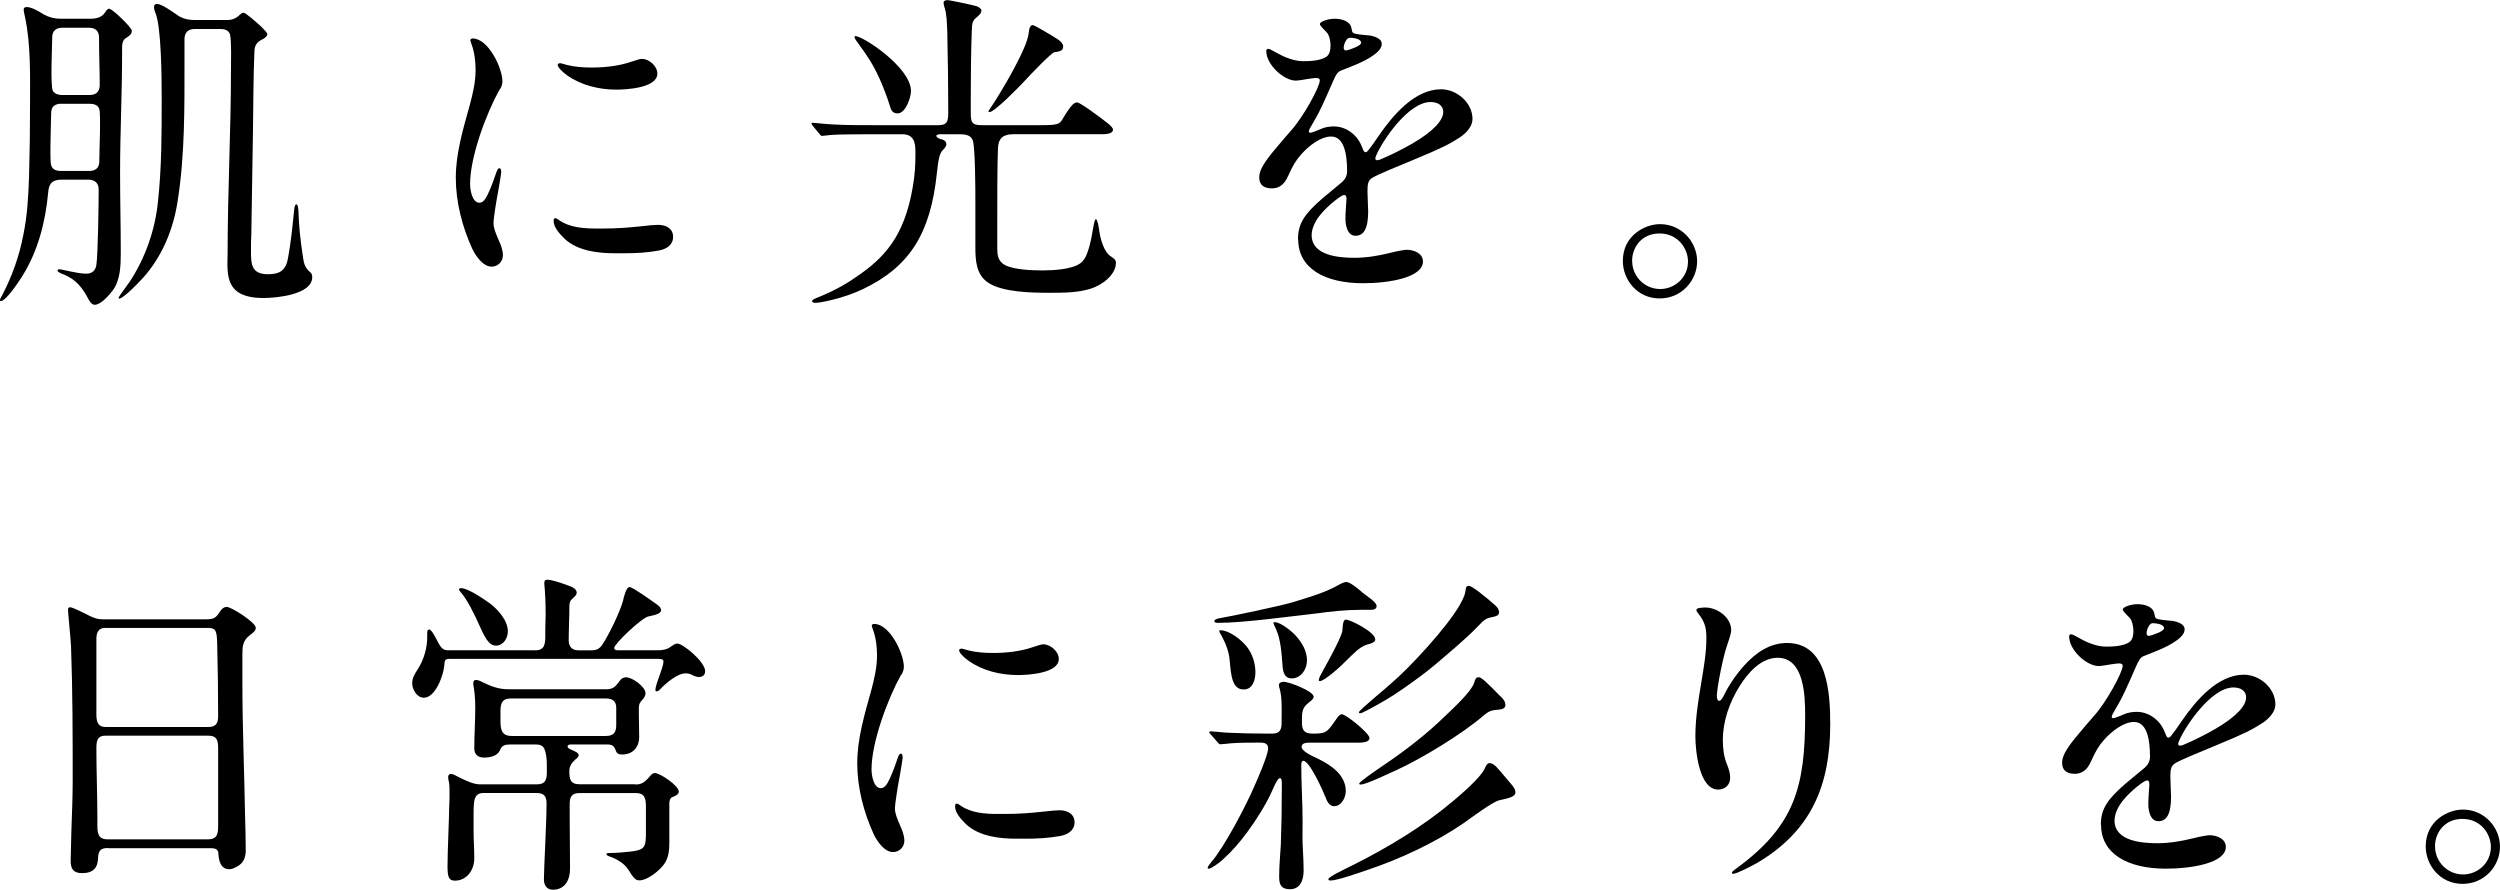
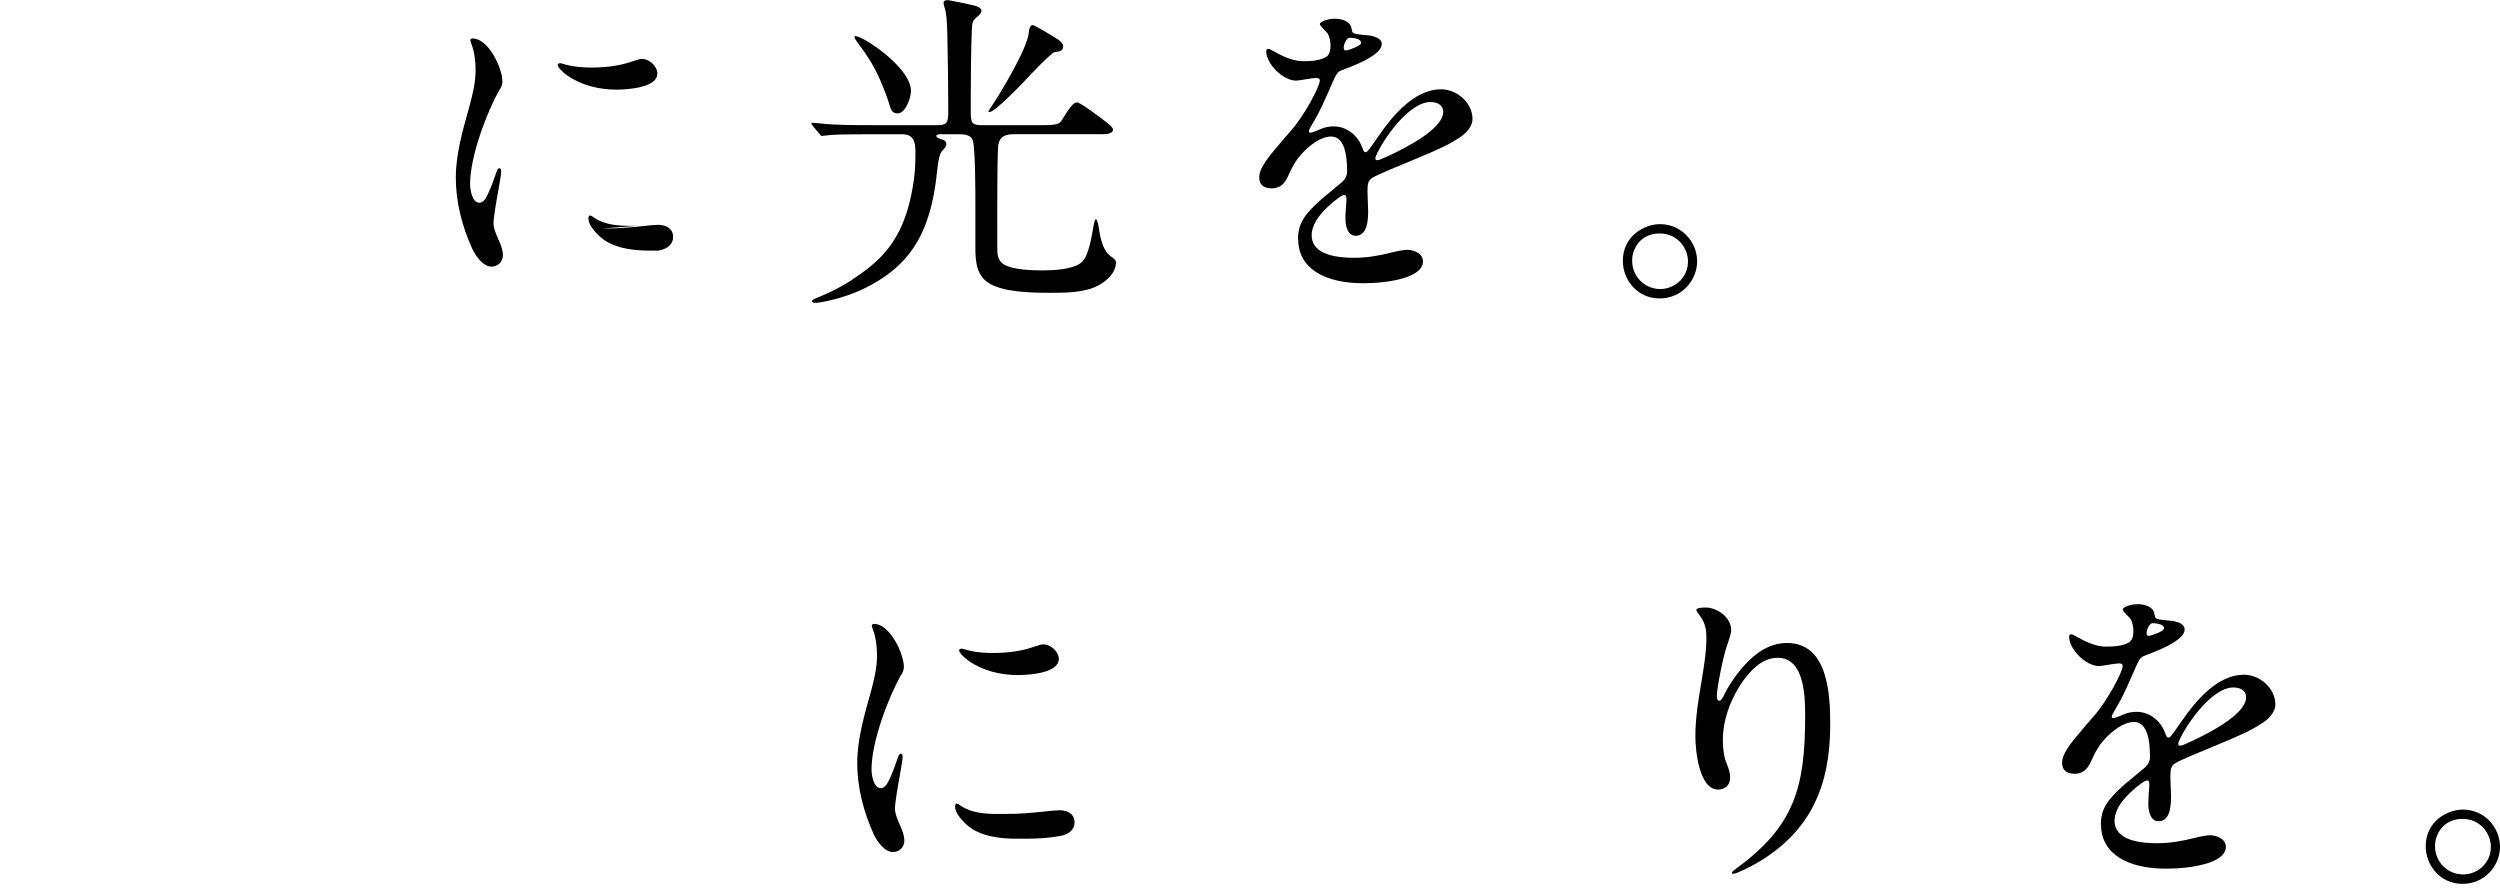
<svg xmlns="http://www.w3.org/2000/svg" id="_レイヤー_2" data-name="レイヤー_2" viewBox="0 0 358.71 127.68">
  <g id="_レイヤー_1-2" data-name="レイヤー_1">
    <g>
-       <path d="M13.01,2.69c.77,0,1.63-.19,2.06-.91.1-.14.34-.53.58-.53.48,0,3.26,2.69,3.26,3.17s-.34.72-.72.96c-.72.38-.67,1.1-.67,1.82v.53c0,5.66-.29,11.33-.29,16.99,0,3.84.1,7.73.1,11.57,0,1.78-.05,3.89-1.15,5.38-.53.67-1.68,2.06-2.59,2.06-.43,0-.72-.48-.91-.82-.77-1.49-1.73-2.83-3.6-3.55-.38-.14-.82-.34-.82-.53,0-.14.1-.19.24-.19.24,0,.43.05.62.1,1.54.34,2.59.53,3.26.53.82,0,1.3-.43,1.44-1.2.24-1.44.34-9.02.34-10.9,0-.91-.58-1.39-1.44-1.39h-3.84c-1.34,0-1.87.48-1.97,1.87-.38,4.13-1.44,8.35-3.7,11.95-.43.67-2.3,3.6-3.12,3.6-.05,0-.1-.05-.1-.1,0-.19.19-.53.29-.67,1.44-2.74,2.5-5.71,3.07-8.74.58-2.78.72-5.57.82-8.4.1-3.41.14-6.82.14-10.22,0-4.08.14-8.59-.72-12.62-.05-.34-.19-.72-.19-1.1,0-.24.19-.34.43-.34.62,0,1.54.48,2.45,1.06.77.43,1.54.62,2.45.62h4.27ZM8.83,14.88c-.91,0-1.49.38-1.49,1.34,0,1.25-.24,6.77,0,7.49.19.67.82.82,1.39.82h4.08c.86,0,1.44-.43,1.44-1.34v-.14c0-1.3.24-6.58,0-7.39-.19-.62-.82-.77-1.39-.77h-4.03ZM8.93,3.98c-.91,0-1.44.48-1.44,1.39,0,1.2-.29,6.96.1,7.68.29.43.77.58,1.3.58h3.98c.91,0,1.44-.48,1.44-1.44,0-2.16-.1-4.37-.1-6.53v-.29c0-.91-.53-1.39-1.44-1.39h-3.84ZM32.5,2.88c.77,0,1.3-.19,1.87-.72.14-.14.34-.34.58-.34.29,0,1.87,1.39,2.59,2.06.48.48.82.86.82,1.01,0,.38-.58.72-.91.86-.86.48-.96,1.1-.96,2.02-.14,3.6-.14,7.2-.19,10.8-.1,5.04-.14,10.03-.24,15.07-.05.77-.05,1.58-.05,2.4,0,1.92.1,3.31,2.45,3.31,1.78,0,2.59-.62,2.88-2.4.38-2.02.62-4.37.82-6.38.05-.53.1-1.25.38-1.25.24,0,.29.96.29,1.15.05,1.97.29,4.03.58,6,.19,1.2.19,1.82,1.15,2.64.19.14.24.43.24.67,0,2.5-5.14,2.98-6.96,2.98-1.63,0-3.55-.24-4.51-1.68-.91-1.39-.67-3.36-.67-4.9,0-8.69.48-17.38.48-26.07,0-1.15.1-4.18-.14-5.18-.19-.62-.82-.77-1.39-.77h-3.7c-.91,0-1.44.53-1.44,1.44v2.45c0,7.01.1,14.07-1.01,20.98-.62,3.94-2.21,7.78-4.9,10.8-2.35,2.54-3.26,3.02-3.41,3.02-.1,0-.14-.05-.14-.14s1.2-1.73,1.58-2.26c2.26-3.41,3.7-7.54,4.08-11.57.53-4.85.53-9.74.53-14.59,0-3.31-.05-10.46-.91-12.48-.1-.24-.19-.53-.19-.82s.19-.43.43-.43c.62,0,2.16,1.06,3.17,1.78.67.38,1.39.53,2.16.53h4.66Z" />
-       <path d="M71.67,12.86c-1.82,3.26-4.22,9.55-4.22,13.54,0,.82.29,2.69,1.34,2.69.43,0,.82-.38,1.2-1.2.58-1.2,1.06-2.69,1.25-3.22.1-.24.19-.53.43-.53s.24.38.24.58c0,.24-.24,1.63-.38,2.45-.29,1.49-.72,4.13-.72,4.85,0,.67.29,1.39.77,2.5.29.62.58,1.39.58,2.11,0,.91-.72,1.63-1.63,1.63-1.2,0-2.26-1.49-2.78-2.59-1.44-3.17-2.35-6.67-2.35-10.18s1.06-7.01,2.02-10.47c.43-1.63.82-3.26.82-4.99,0-1.15-.14-2.54-.62-3.79-.05-.14-.14-.38-.14-.48,0-.14.19-.24.34-.24,2.26,0,4.27,4.27,4.27,6.14,0,.43-.14.82-.38,1.2ZM86.4,32.79c2.4,0,3.84-.14,5.76-.34.77-.1,1.87-.19,2.26-.19,1.15,0,2.16.53,2.16,1.73s-1.01,1.78-2.11,1.97c-1.63.29-3.12.38-4.99.38h-1.25c-2.3,0-5.33-.29-7.25-2.11-.62-.62-1.54-1.58-1.54-2.5,0-.14,0-.43.24-.43.14,0,.43.19.62.34,1.49,1.01,3.46,1.15,5.28,1.15h.82ZM94.32,10.56c0,2.06-4.42,2.3-5.9,2.3-2.45,0-5.04-.62-7.06-2.06-.82-.58-1.34-1.2-1.34-1.49,0-.19.19-.24.38-.24.1,0,.24.05.91.24,1.1.29,2.4.38,3.55.38,1.82,0,3.89-.19,5.81-.86.82-.29,1.2-.38,1.44-.38,1.01,0,2.21,1.01,2.21,2.11Z" />
+       <path d="M71.67,12.86c-1.82,3.26-4.22,9.55-4.22,13.54,0,.82.29,2.69,1.34,2.69.43,0,.82-.38,1.2-1.2.58-1.2,1.06-2.69,1.25-3.22.1-.24.19-.53.43-.53s.24.38.24.58c0,.24-.24,1.63-.38,2.45-.29,1.49-.72,4.13-.72,4.85,0,.67.29,1.39.77,2.5.29.62.58,1.39.58,2.11,0,.91-.72,1.63-1.63,1.63-1.2,0-2.26-1.49-2.78-2.59-1.44-3.17-2.35-6.67-2.35-10.18s1.06-7.01,2.02-10.47c.43-1.63.82-3.26.82-4.99,0-1.15-.14-2.54-.62-3.79-.05-.14-.14-.38-.14-.48,0-.14.19-.24.34-.24,2.26,0,4.27,4.27,4.27,6.14,0,.43-.14.82-.38,1.2ZM86.4,32.79c2.4,0,3.84-.14,5.76-.34.77-.1,1.87-.19,2.26-.19,1.15,0,2.16.53,2.16,1.73s-1.01,1.78-2.11,1.97h-1.25c-2.3,0-5.33-.29-7.25-2.11-.62-.62-1.54-1.58-1.54-2.5,0-.14,0-.43.24-.43.14,0,.43.19.62.34,1.49,1.01,3.46,1.15,5.28,1.15h.82ZM94.32,10.56c0,2.06-4.42,2.3-5.9,2.3-2.45,0-5.04-.62-7.06-2.06-.82-.58-1.34-1.2-1.34-1.49,0-.19.19-.24.38-.24.1,0,.24.05.91.24,1.1.29,2.4.38,3.55.38,1.82,0,3.89-.19,5.81-.86.82-.29,1.2-.38,1.44-.38,1.01,0,2.21,1.01,2.21,2.11Z" />
      <path d="M135.07,19.25c-.43,0-.72.1-.72.24,0,.19.29.38.67.48.43.1.77.29.77.77,0,.19-.19.48-.53.82-.43.43-.62,1.25-.82,3.17-.91,8.83-3.94,13.54-10.61,16.75-2.78,1.34-6.19,1.97-6.72,1.97-.24,0-.58,0-.58-.24s.34-.34,1.15-.67c2.4-1.01,3.89-1.87,5.9-3.31,3.89-2.78,6.58-6.14,7.58-13.68.19-1.44.19-2.93.19-3.79,0-1.44-.29-2.5-1.92-2.5h-2.54c-2.26,0-6.58,0-7.63.1l-1.3.14c-.14,0-.19-.05-.43-.34l-.91-1.1c-.14-.19-.19-.29-.19-.34s.1-.1.14-.1c.24,0,.72.05,1.2.1,2.3.24,4.85.24,7.54.24h9.36c1.25,0,1.39-.58,1.39-1.82,0-3.22-.05-8.06-.14-11.52-.05-1.44-.1-2.59-.34-3.36-.14-.43-.19-.67-.19-.86,0-.29.29-.38.53-.38.43,0,3.7.72,4.18.86.29.1.72.34.72.62,0,.43-.43.77-.67.96-.67.58-.67.86-.72,2.11-.1,2.93-.14,6.1-.14,9.02v2.45c0,1.49.1,1.92,1.54,1.92h8.5c2.45,0,2.69-.14,3.12-.86,1.3-2.16,1.68-2.4,2.11-2.4s3.22,2.06,4.37,2.98c.48.38.77.72.77.91,0,.58-.86.67-1.63.67h-12.72c-1.44,0-2.11.62-2.16,2.02-.1,2.26-.1,7.97-.1,10.56v3.84c0,.86.1,1.82,1.1,2.35,1.3.67,3.79.77,5.42.77,1.49,0,4.18-.14,5.38-1.01.48-.34.82-.91,1.01-1.49.53-1.44.67-2.64.86-3.65.14-.77.24-1.2.38-1.2.19,0,.34.72.43,1.3.19,1.39.62,3.36,1.78,4.08.43.29.67.48.67.86,0,1.78-2.06,3.26-3.65,3.74-1.87.58-3.89.58-5.86.58-2.5,0-6.82-.05-8.88-1.49-1.68-1.15-1.78-3.22-1.78-5.04v-6.34c0-1.49,0-7.97-.38-9.02-.29-.77-1.15-.86-1.87-.86h-2.64ZM122.74,5.18c1.1,0,7.97,4.51,7.97,7.87,0,.96-.77,3.22-1.92,3.22-.82,0-.96-.58-1.15-1.2-.34-1.15-.96-2.69-1.44-3.79-.96-2.11-1.78-3.31-3.12-5.14-.19-.24-.48-.62-.48-.86,0-.05.05-.1.14-.1ZM142.18,15.41c1.49-2.21,5.23-8.5,5.42-10.66.05-.67.24-1.15.58-1.15.29,0,3.36,1.87,3.7,2.11.43.34.67.62.67.96,0,.58-.43.72-1.25.82-.43.05-3.5,3.26-4.42,4.27-.67.72-4.18,4.32-4.9,4.32-.1,0-.14,0-.14-.1s.1-.24.34-.58Z" />
      <path d="M186.24,34.37c0-2.26.86-3.6,3.5-5.9l2.83-2.35c.43-.38.72-.91.72-1.54,0-2.74-.53-4.99-2.3-4.99-1.44,0-3.12,1.25-4.27,2.54-.77.86-1.2,1.58-1.92,3.17-.53,1.2-1.3,1.73-2.3,1.73-1.25,0-1.82-.58-1.82-1.58,0-.82.43-1.78,1.87-3.55,1.44-1.73,2.06-2.45,2.74-3.22,1.68-1.87,4.08-6.19,4.08-7.15,0-.29-.29-.34-.53-.34-.19,0-.62.05-1.2.14-.77.14-1.44.24-1.68.24-1.82,0-4.27-2.35-4.27-4.22,0-.19.05-.34.29-.34.14,0,.38.1,1.3.62,1.1.62,2.45,1.15,3.7,1.15,1.01,0,2.4-.05,3.31-.62.53-.34.62-1.06.62-1.68,0-.29-.05-.67-.14-1.01-.19-.62-.24-.67-.72-1.15-.58-.58-.67-.77-.67-.86,0-.38,1.2-.77,2.11-.77.96,0,1.78.29,2.16.77.14.19.24.38.29.72.1.58.14.62,1.15.77.29.05,1.1.1,1.44.14.82.14,1.73.48,1.73,1.2,0,.58-.43,1.2-1.78,2.02-.96.58-1.87.96-4.08,1.82-.48.19-.72.58-1.15,1.58-1.2,2.74-1.87,4.27-2.59,5.47-.77,1.3-.86,1.49-.86,1.68,0,.14.1.19.24.19.1,0,.82-.24,1.44-.53.67-.29,1.25-.38,1.92-.38,1.63,0,3.22,1.06,3.94,2.74l.24.58c.1.24.19.38.34.38s.29-.1.53-.43c.29-.38.77-1.01,1.44-2.02,2.02-2.93,5.14-6.58,8.88-6.58,2.26,0,4.51,1.92,4.51,4.27,0,1.01-.82,1.97-1.82,2.64-1.49.96-2.59,1.54-6.67,3.22l-3.46,1.44c-1.15.48-2.16.96-2.45,1.15-.58.38-.67.86-.67,1.92,0,.58.1,2.45.1,2.88,0,2.54-.67,3.5-1.82,3.5s-1.44-1.49-1.44-2.4c0-.24,0-.82.05-1.39l.1-1.49c0-.38-.1-.58-.34-.58-.38,0-2.26,1.44-3.36,2.78-.77.91-1.3,2.02-1.3,2.98,0,2.98,3.98,3.26,6.14,3.26,1.73,0,3.46-.29,5.18-.72.91-.24,2.02-.43,2.3-.43,1.01,0,2.35.48,2.35,1.68,0,2.3-4.85,3.12-8.59,3.12-5.47,0-9.31-2.11-9.31-6.29ZM193.68,7.1c.19-.05.72-.29.96-.38.48-.24.67-.43.67-.58,0-.29-.34-.58-1.06-.67-.29-.05-.38-.05-.58-.05s-.38.14-.53.38c-.24.34-.34.82-.34,1.06s.14.38.29.38.29-.05.58-.14ZM198.24,22.8c1.06-.43,3.02-1.39,4.42-2.21,3.07-1.78,4.42-3.36,4.42-4.51,0-1.06-.91-1.44-1.82-1.44-3.22,0-6.96,5.66-7.78,7.63-.14.29-.14.38-.14.48,0,.14.1.24.24.24.29,0,.53-.14.67-.19Z" />
      <path d="M243.51,37.49c0,2.69-2.16,5.33-5.38,5.33s-5.28-2.69-5.28-5.38c0-3.65,3.17-5.28,5.33-5.28,3.12,0,5.33,2.59,5.33,5.33ZM234.19,37.44c0,2.21,1.78,4.03,4.03,4.03,2.06,0,3.98-1.63,3.98-3.94,0-1.87-1.44-4.03-4.08-4.03s-3.94,2.06-3.94,3.94Z" />
-       <path d="M15.51,121.68c-.96,0-1.39.24-1.44,1.44-.05,1.39-.67,2.16-2.3,2.16-1.25,0-1.63-.62-1.63-1.78l.1-4.22c.1-2.5.19-5.33.19-7.15,0-6.48,0-12.96-.24-19.44-.1-1.63-.43-4.75-.43-5.18,0-.19.05-.38.29-.38.34,0,1.68.67,2.26.96.91.48,1.54.77,2.4.77h14.69c1.34,0,1.54-.14,2.26-1.25.19-.29.53-.53.86-.53.72,0,4.18,2.26,4.18,2.98,0,.38-.19.58-.82,1.06-1.06.77-1.1,1.68-1.1,2.78v4.18c0,6.29.29,13.01.38,18.82.05,1.73.1,3.41.1,5.14,0,1.01-.34,1.82-1.25,2.3-.34.19-.72.38-1.1.38-1.3,0-1.54-1.34-1.58-2.35-.05-.53-.53-.67-1.01-.67h-14.79ZM15.03,90.1c-.91,0-1.2.72-1.2,1.54v10.8c0,.96.1,1.87,1.34,1.87h14.74c1.06,0,1.39-.53,1.39-1.54,0-3.46-.05-7.01-.14-10.51-.05-1.73-.19-2.16-1.3-2.16h-14.83ZM15.22,105.55c-1.3,0-1.39.77-1.39,1.87,0,3.31.14,6.53.14,9.84v.96c0,1.15,0,2.21,1.44,2.21h14.45c1.39,0,1.44-.91,1.44-2.06v-10.99c0-1.25-.24-1.82-1.39-1.82h-14.69Z" />
-       <path d="M76.85,93.31c1.39,0,1.39-1.1,1.39-2.21v-.82c0-.72.05-1.39.05-2.06,0-1.49-.05-2.98-.19-4.46v-.1c0-.34.1-.48.43-.48.53,0,1.54.29,3.07.86.43.14,1.15.43,1.15,1.01,0,.24-.14.43-.67.91-.34.29-.38.62-.38,1.01,0,1.63-.1,3.26-.1,4.9,0,.91.48,1.44,1.39,1.44h1.97c.62,0,1.06-.24,1.44-.77.96-1.44,2.5-4.61,2.98-6.29.1-.43.43-2.02.96-2.02.43,0,3.31,2.06,3.84,2.45.29.19.67.48.67.86,0,.48-.67.67-1.82.91-.96.19-4.9,3.94-4.9,4.51,0,.34.34.34.58.34h5.76c.67,0,1.34-.14,1.87-.58.29-.19.53-.38.86-.38.77,0,3.98,2.59,3.98,3.98,0,.53-.38.82-.91.82-.43,0-.86-.24-1.25-.43-.19-.05-.43-.1-.62-.1-1.25,0-2.93,1.49-3.74,2.35-.14.14-.29.24-.48.24-.1,0-.14-.1-.14-.19,0-.34.14-.86.77-2.59.38-1.06.38-1.34.38-1.54,0-.24-.24-.34-.67-.34h-30.05c-.62,0-.67.19-.72.91-.1,1.39-1.25,4.66-2.93,4.66-1.01,0-1.68-1.2-1.68-2.06,0-.77.38-1.39.82-2.06.86-1.34,1.34-3.02,1.34-4.61v-.53c0-.14,0-.53.29-.53.38,0,1.1,1.54,1.3,1.92.34.58.62,1.06,1.34,1.06h12.63ZM91.15,112.56c.91,0,1.3-.24,2.21-1.3.14-.19.38-.34.62-.34.72,0,3.41,1.82,3.41,2.64,0,.34-.19.53-1.01.86-.24.14-.34.53-.34.82v5.66c0,1.1-.1,2.21-.77,3.12-.67.91-2.35,2.3-3.55,2.3-.53,0-.82-.34-1.63-1.63-.58-.86-1.68-1.49-2.69-1.82-.14-.05-.38-.14-.38-.34,0-.14.34-.14.53-.14.96,0,1.92-.1,2.83-.19,2.11-.24,2.3-.58,2.3-2.69v-3.7c0-1.2-.14-2.02-1.44-2.02h-8.06c-1.15,0-1.44.53-1.44,1.63v1.68c0,2.5.05,4.99.05,7.54,0,1.68-.77,3.02-2.45,3.02-.91,0-1.3-.67-1.3-1.49,0-1.49.38-8.06.38-10.9,0-1.06-.38-1.49-1.49-1.49h-7.49c-1.34,0-1.49.82-1.49,2.93v2.45c0,1.34.1,2.64.1,3.98,0,1.73-1.1,3.22-2.78,3.22-.91,0-1.06-.58-1.06-2.16,0-1.87.24-7.15.24-8.4.05-.72.05-1.44.05-2.16,0-.48,0-1.01-.1-1.49-.05-.19-.1-.43-.1-.62,0-.24.1-.48.38-.48s.58.14.82.29c2.06,1.06,2.78,1.2,3.41,1.2h8.11c1.2,0,1.44-.62,1.44-1.73v-.96c0-.82-.05-1.73-.38-2.45-.24-.48-.72-.58-1.2-.58h-3.7c-.72,0-1.2.14-1.44.82-.38.86-1.44,1.06-2.3,1.06-.82,0-1.39-.43-1.39-1.3,0-1.92.14-3.84.14-5.81,0-.96-.05-1.87-.19-2.83-.05-.24-.1-.48-.1-.77,0-.19.1-.43.38-.43.19,0,.38.05.58.14,1.49.72,2.5,1.2,4.18,1.2h13.92c1.15,0,1.39-.48,2.06-1.34.19-.24.48-.38.82-.38.86,0,2.78,1.34,2.78,2.3,0,.34-.24.72-.48.96-.48.48-.48.82-.48,1.34v.58c0,1.1.05,2.26.05,3.36,0,1.49-.91,2.54-2.45,2.54-.48,0-.77-.14-.91-.58-.24-.67-.53-.86-1.2-.86h-5.28c-.14,0-.43.05-.43.24,0,.24.1.34.77.62.24.1.82.34.82.67,0,.24-.29.48-.43.58-.53.48-.91.96-.91,1.68,0,1.15.1,1.92,1.49,1.92h7.97ZM70.18,86.5c1.2.86,2.69,2.5,2.69,4.08,0,.96-.62,2.06-1.73,2.06-.82,0-1.39-.77-2.21-2.59-.82-1.87-1.92-4.08-2.83-5.09-.1-.1-.24-.24-.24-.38s.14-.19.29-.19c1.01,0,3.22,1.54,4.03,2.11ZM86.93,105.6c1.15,0,1.49-.53,1.49-1.58v-2.5c0-.91-.58-1.3-1.44-1.3h-13.68c-1.34,0-1.49.82-1.49,1.87v1.25c0,1.25.1,2.26,1.63,2.26h13.49Z" />
      <path d="M129.27,96.86c-1.82,3.26-4.22,9.55-4.22,13.54,0,.82.29,2.69,1.34,2.69.43,0,.82-.38,1.2-1.2.58-1.2,1.06-2.69,1.25-3.22.1-.24.19-.53.43-.53s.24.38.24.58c0,.24-.24,1.63-.38,2.45-.29,1.49-.72,4.13-.72,4.85,0,.67.29,1.39.77,2.5.29.62.58,1.39.58,2.11,0,.91-.72,1.63-1.63,1.63-1.2,0-2.26-1.49-2.78-2.59-1.44-3.17-2.35-6.67-2.35-10.18s1.06-7.01,2.02-10.47c.43-1.63.82-3.26.82-4.99,0-1.15-.14-2.54-.62-3.79-.05-.14-.14-.38-.14-.48,0-.14.19-.24.34-.24,2.26,0,4.27,4.27,4.27,6.14,0,.43-.14.82-.38,1.2ZM144,116.79c2.4,0,3.84-.14,5.76-.34.77-.1,1.87-.19,2.26-.19,1.15,0,2.16.53,2.16,1.73s-1.01,1.78-2.11,1.97c-1.63.29-3.12.38-4.99.38h-1.25c-2.3,0-5.33-.29-7.25-2.11-.62-.62-1.54-1.58-1.54-2.5,0-.14,0-.43.24-.43.14,0,.43.19.62.34,1.49,1.01,3.46,1.15,5.28,1.15h.82ZM151.92,94.56c0,2.06-4.42,2.3-5.9,2.3-2.45,0-5.04-.62-7.06-2.06-.82-.58-1.34-1.2-1.34-1.49,0-.19.19-.24.38-.24.1,0,.24.05.91.24,1.1.29,2.4.38,3.55.38,1.82,0,3.89-.19,5.81-.86.82-.29,1.2-.38,1.44-.38,1.01,0,2.21,1.01,2.21,2.11Z" />
-       <path d="M173.71,105.36c-.14-.14-.19-.19-.19-.29s.1-.14.19-.14c.29,0,1.44.14,2.16.19,2.02.1,4.03.14,6.05.14h.67c1.2,0,1.3-.77,1.3-1.68v-.38c0-1.44.1-3.02-.29-4.42-.05-.14-.1-.29-.1-.48,0-.34.38-.48.67-.48.77,0,4.32,1.34,4.32,2.16,0,.38-.67.77-.91,1.01-.72.58-.77,1.34-.77,2.16v.53c0,1.15.38,1.58,1.54,1.58,1.82,0,2.02-.14,3.07-1.63.24-.29.67-1.15,1.1-1.15.62,0,3.98,2.74,3.98,3.41,0,.58-.86.67-1.63.67h-6.77c-.48,0-1.34-.05-1.34.62,0,.53,1.15,1.15,2.45,1.73,1.92.96,3.89,2.35,3.89,4.61,0,.96-.67,2.16-1.68,2.16-.72,0-1.06-.82-1.25-1.34-.34-.86-2.26-5.18-3.17-5.18-.24,0-.29.38-.29.53,0,2.69.19,5.38.19,8.06,0,1.39-.05,2.83.05,4.27.05.96.1,1.92.1,2.88,0,1.3-.43,2.69-1.97,2.69-1.2,0-1.54-.62-1.54-1.73,0-1.54.14-3.12.24-4.66.1-2.74.14-5.47.14-8.21v-.67c0-.38-.05-.67-.29-.67-.29,0-.77,1.06-1.1,1.82-.82,1.87-2.3,4.22-3.55,5.9-1.01,1.39-2.21,2.78-3.5,3.94-.38.38-1.68,1.34-2.06,1.34-.05,0-.14-.05-.14-.14,0-.14.19-.38.48-.77,1.92-2.16,5.14-8.4,6.14-10.75.48-1.06,2.06-4.66,2.06-5.62,0-.67-.53-.82-1.06-.82-1.39,0-2.93,0-4.27.1-.48.05-1.3.14-1.54.14-.14,0-.19-.05-.43-.34l-.96-1.1ZM195.41,84.96l1.2.91c.38.29.91.72.91,1.1,0,.48-.53.53-.91.53h-1.44c-2.11,0-4.27.24-6.38.53-3.84.43-10.42,1.34-14.02,1.34-.14,0-.53,0-.53-.24,0-.29.53-.38.77-.43,1.73-.29,8.78-1.78,10.37-2.26,2.16-.67,4.61-1.34,6.58-2.45.34-.19.82-.48,1.25-.48s1.44.77,2.21,1.44ZM178.46,98.93c-1.63,0-1.82-1.87-2.02-4.18-.1-1.25-.58-2.45-1.2-3.6-.1-.14-.29-.43-.29-.62,0-.05.05-.1.14-.1,1.3,0,3.07,1.39,3.84,2.4s1.2,2.3,1.2,3.65c0,1.06-.38,2.45-1.68,2.45ZM185.33,97.34c-1.01,0-1.25-.91-1.3-1.78-.14-1.68-.24-3.79-.96-5.33-.24-.48-.34-.72-.34-.86,0-.1.1-.1.14-.1.91,0,2.54,1.34,3.12,2.02.86.96,1.54,2.16,1.54,3.46s-.86,2.59-2.21,2.59ZM197.33,91.73c0,.29-.24.53-1.2.77-1.06.29-2.06,1.44-2.88,2.21-.62.67-3.17,3.02-3.89,3.02-.1,0-.14-.1-.14-.14,0-.24.24-.72.62-1.39.72-1.3,2.3-4.13,2.74-5.52.05-.19.05-.82.14-1.25.05-.29.19-.53.38-.53.62,0,4.22,1.78,4.22,2.83ZM215.09,110.45l1.63,1.92c.29.34.72.82.72,1.3,0,.67-.96.86-2.3,1.15-1.01.24-4.08,2.54-5.09,3.26-4.03,2.78-9.17,5.18-13.78,6.72-1.25.43-4.42,1.54-5.33,1.54-.14,0-.34,0-.34-.19,0-.34,2.35-1.44,3.7-2.11,4.94-2.5,9.89-5.47,14.16-9.07,1.15-.96,3.94-3.36,4.56-4.66.1-.24.34-.82.67-.82.38,0,.82.24,1.39.96ZM214.23,86.59c.38.29.86.72.86,1.25,0,.48-.43.58-.82.67-1.06.19-1.34.43-2.06,1.2-1.92,2.02-4.18,3.84-6.29,5.66-1.49,1.25-3.02,2.35-4.61,3.46-1.87,1.3-2.98,1.92-4.94,2.98-.91.48-1.06.53-1.2.53s-.19-.05-.19-.14c0-.29,4.08-3.6,4.56-4.08,2.78-2.35,8.11-8.16,9.89-11.28.48-.86.77-1.49.82-1.92.1-.67.1-.86.53-.86s2.45,1.63,3.46,2.54ZM215.28,99.89c.38.34.72.77.72,1.25,0,.53-.48.62-.86.67-1.01.1-1.34.1-2.16.77-3.17,2.74-8.93,6.24-12.72,7.97-1.01.43-4.22,2.02-5.04,2.02-.14,0-.19-.05-.19-.14,0-.24,2.16-1.73,3.65-2.74,3.12-2.11,6.14-4.46,8.83-7.1.96-.91,3.6-3.36,3.98-4.56.24-.77.34-.86.67-.86.38,0,1.06.62,3.12,2.74Z" />
      <path d="M248.5,125.24c0-.19.43-.48.62-.62,8.45-6.14,9.89-11.81,9.89-21.94,0-2.74-.1-8.3-3.94-8.3-2.4,0-4.27,2.16-5.47,4.08-1.44,2.3-2.4,4.99-2.4,7.73,0,1.25.14,2.4.62,3.55.24.62.43,1.2.43,1.87,0,1.01-.72,1.68-1.73,1.68-2.74,0-3.26-5.66-3.26-7.63,0-2.64.43-5.23.86-7.78.34-2.11.72-4.18.72-6.34,0-1.39-.19-2.26-1.15-3.5-.14-.19-.29-.34-.29-.53,0-.24.58-.34,1.3-.34,1.68,0,3.7,1.39,3.7,3.26,0,.34-.19,1.01-.62,2.26-.53,1.49-1.44,6-1.44,7.2,0,.24.05.67.38.67.19,0,.48-.48.58-.67.77-1.63,1.82-3.12,3.02-4.46,1.63-1.78,3.6-3.17,6.1-3.17,5.86,0,6.19,7.34,6.19,11.67,0,8.78-2.74,15.31-10.46,19.87-.67.38-2.93,1.58-3.46,1.58-.1,0-.19-.05-.19-.14Z" />
      <path d="M301.44,118.37c0-2.26.86-3.6,3.5-5.9l2.83-2.35c.43-.38.72-.91.72-1.54,0-2.74-.53-4.99-2.3-4.99-1.44,0-3.12,1.25-4.27,2.54-.77.86-1.2,1.58-1.92,3.17-.53,1.2-1.3,1.73-2.3,1.73-1.25,0-1.82-.58-1.82-1.58,0-.82.43-1.78,1.87-3.55,1.44-1.73,2.06-2.45,2.74-3.22,1.68-1.87,4.08-6.19,4.08-7.15,0-.29-.29-.34-.53-.34-.19,0-.62.05-1.2.14-.77.14-1.44.24-1.68.24-1.82,0-4.27-2.35-4.27-4.22,0-.19.05-.34.29-.34.14,0,.38.1,1.3.62,1.1.62,2.45,1.15,3.7,1.15,1.01,0,2.4-.05,3.31-.62.53-.34.62-1.06.62-1.68,0-.29-.05-.67-.14-1.01-.19-.62-.24-.67-.72-1.15-.58-.58-.67-.77-.67-.86,0-.38,1.2-.77,2.11-.77.96,0,1.78.29,2.16.77.14.19.24.38.29.72.1.58.14.62,1.15.77.29.05,1.1.1,1.44.14.82.14,1.73.48,1.73,1.2,0,.58-.43,1.2-1.78,2.02-.96.58-1.87.96-4.08,1.82-.48.19-.72.58-1.15,1.58-1.2,2.74-1.87,4.27-2.59,5.47-.77,1.3-.86,1.49-.86,1.68,0,.14.1.19.24.19.1,0,.82-.24,1.44-.53.67-.29,1.25-.38,1.92-.38,1.63,0,3.22,1.06,3.94,2.74l.24.58c.1.24.19.38.34.38s.29-.1.53-.43c.29-.38.77-1.01,1.44-2.02,2.02-2.93,5.14-6.58,8.88-6.58,2.26,0,4.51,1.92,4.51,4.27,0,1.01-.82,1.97-1.82,2.64-1.49.96-2.59,1.54-6.67,3.22l-3.46,1.44c-1.15.48-2.16.96-2.45,1.15-.58.38-.67.86-.67,1.92,0,.58.1,2.45.1,2.88,0,2.54-.67,3.5-1.82,3.5s-1.44-1.49-1.44-2.4c0-.24,0-.82.05-1.39l.1-1.49c0-.38-.1-.58-.34-.58-.38,0-2.26,1.44-3.36,2.78-.77.91-1.3,2.02-1.3,2.98,0,2.98,3.98,3.26,6.14,3.26,1.73,0,3.46-.29,5.18-.72.91-.24,2.02-.43,2.3-.43,1.01,0,2.35.48,2.35,1.68,0,2.3-4.85,3.12-8.59,3.12-5.47,0-9.31-2.11-9.31-6.29ZM308.88,91.1c.19-.05.72-.29.96-.38.48-.24.67-.43.67-.58,0-.29-.34-.58-1.06-.67-.29-.05-.38-.05-.58-.05s-.38.14-.53.38c-.24.34-.34.82-.34,1.06s.14.38.29.38.29-.05.58-.14ZM313.44,106.8c1.06-.43,3.02-1.39,4.42-2.21,3.07-1.78,4.42-3.36,4.42-4.51,0-1.06-.91-1.44-1.82-1.44-3.22,0-6.96,5.66-7.78,7.63-.14.29-.14.38-.14.48,0,.14.1.24.24.24.29,0,.53-.14.67-.19Z" />
      <path d="M358.71,121.49c0,2.69-2.16,5.33-5.38,5.33s-5.28-2.69-5.28-5.38c0-3.65,3.17-5.28,5.33-5.28,3.12,0,5.33,2.59,5.33,5.33ZM349.39,121.44c0,2.21,1.78,4.03,4.03,4.03,2.06,0,3.98-1.63,3.98-3.94,0-1.87-1.44-4.03-4.08-4.03s-3.94,2.06-3.94,3.94Z" />
    </g>
  </g>
</svg>